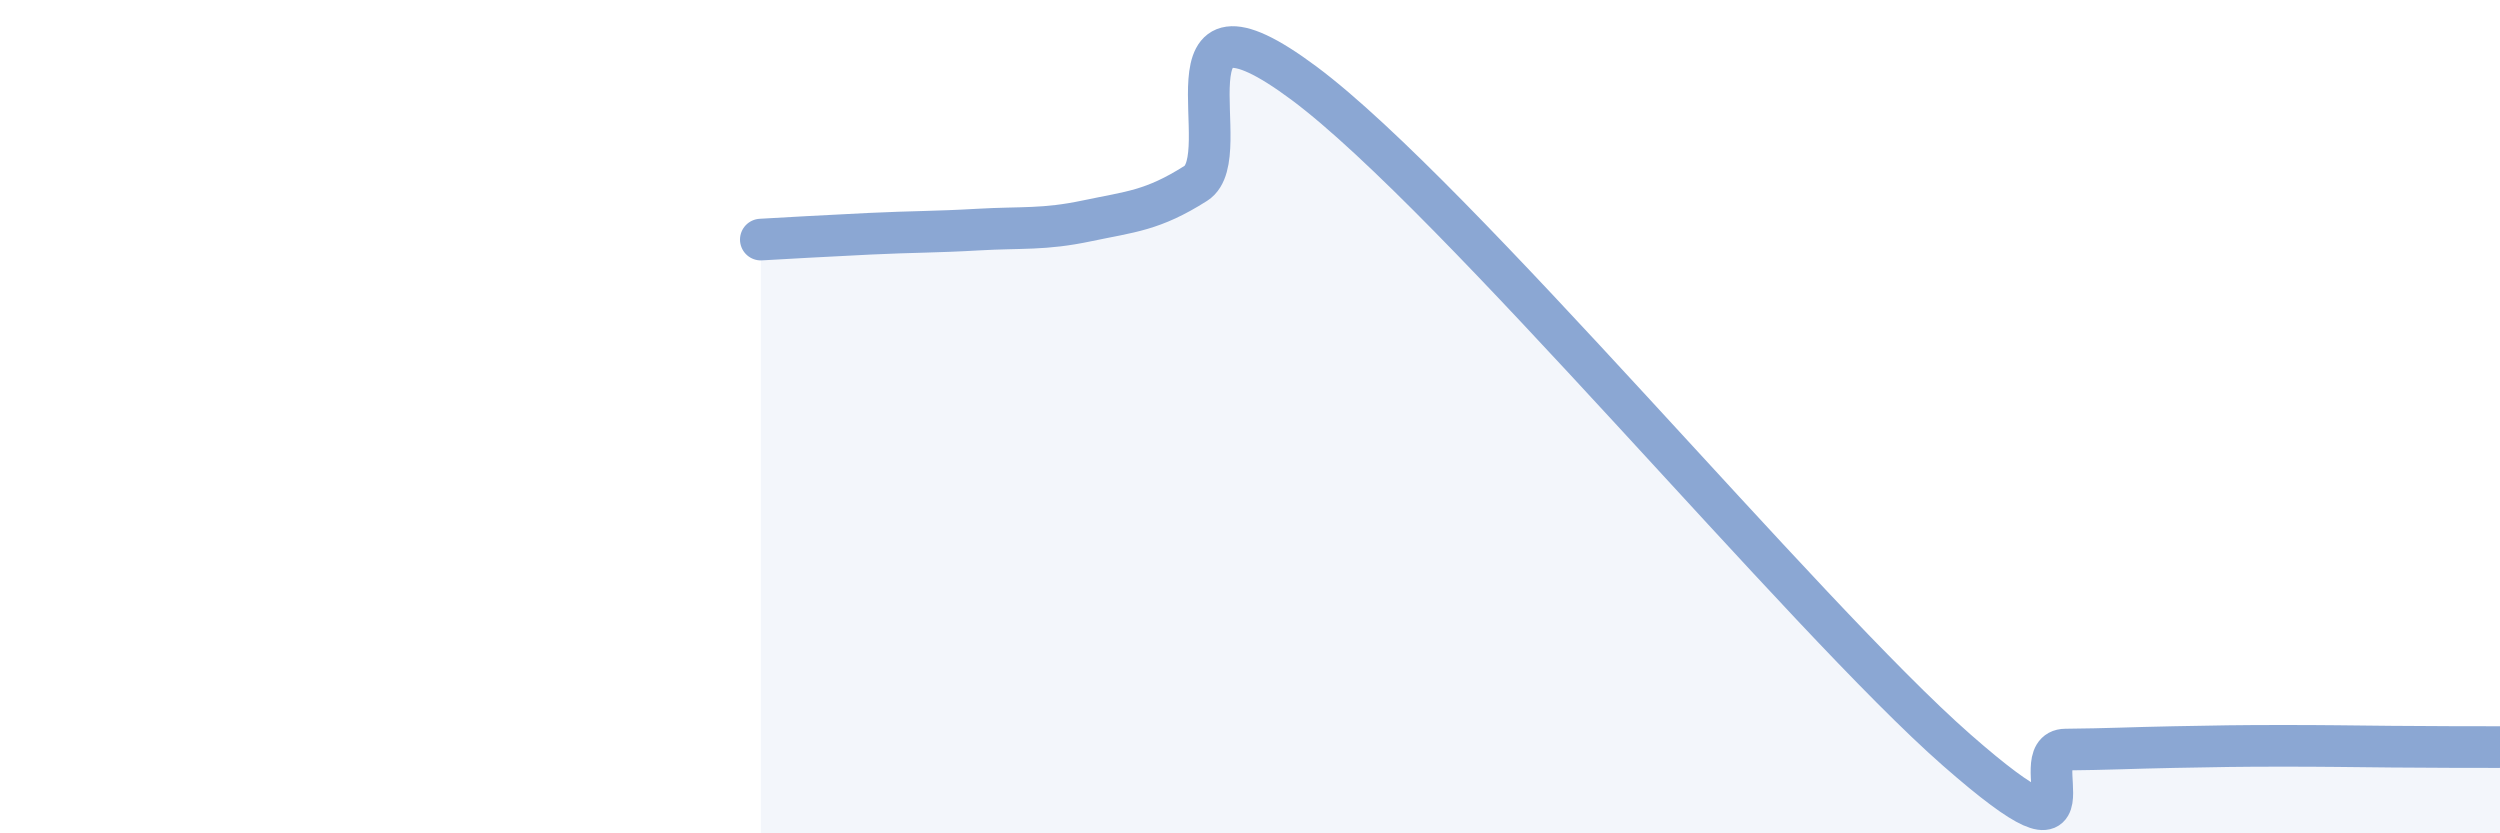
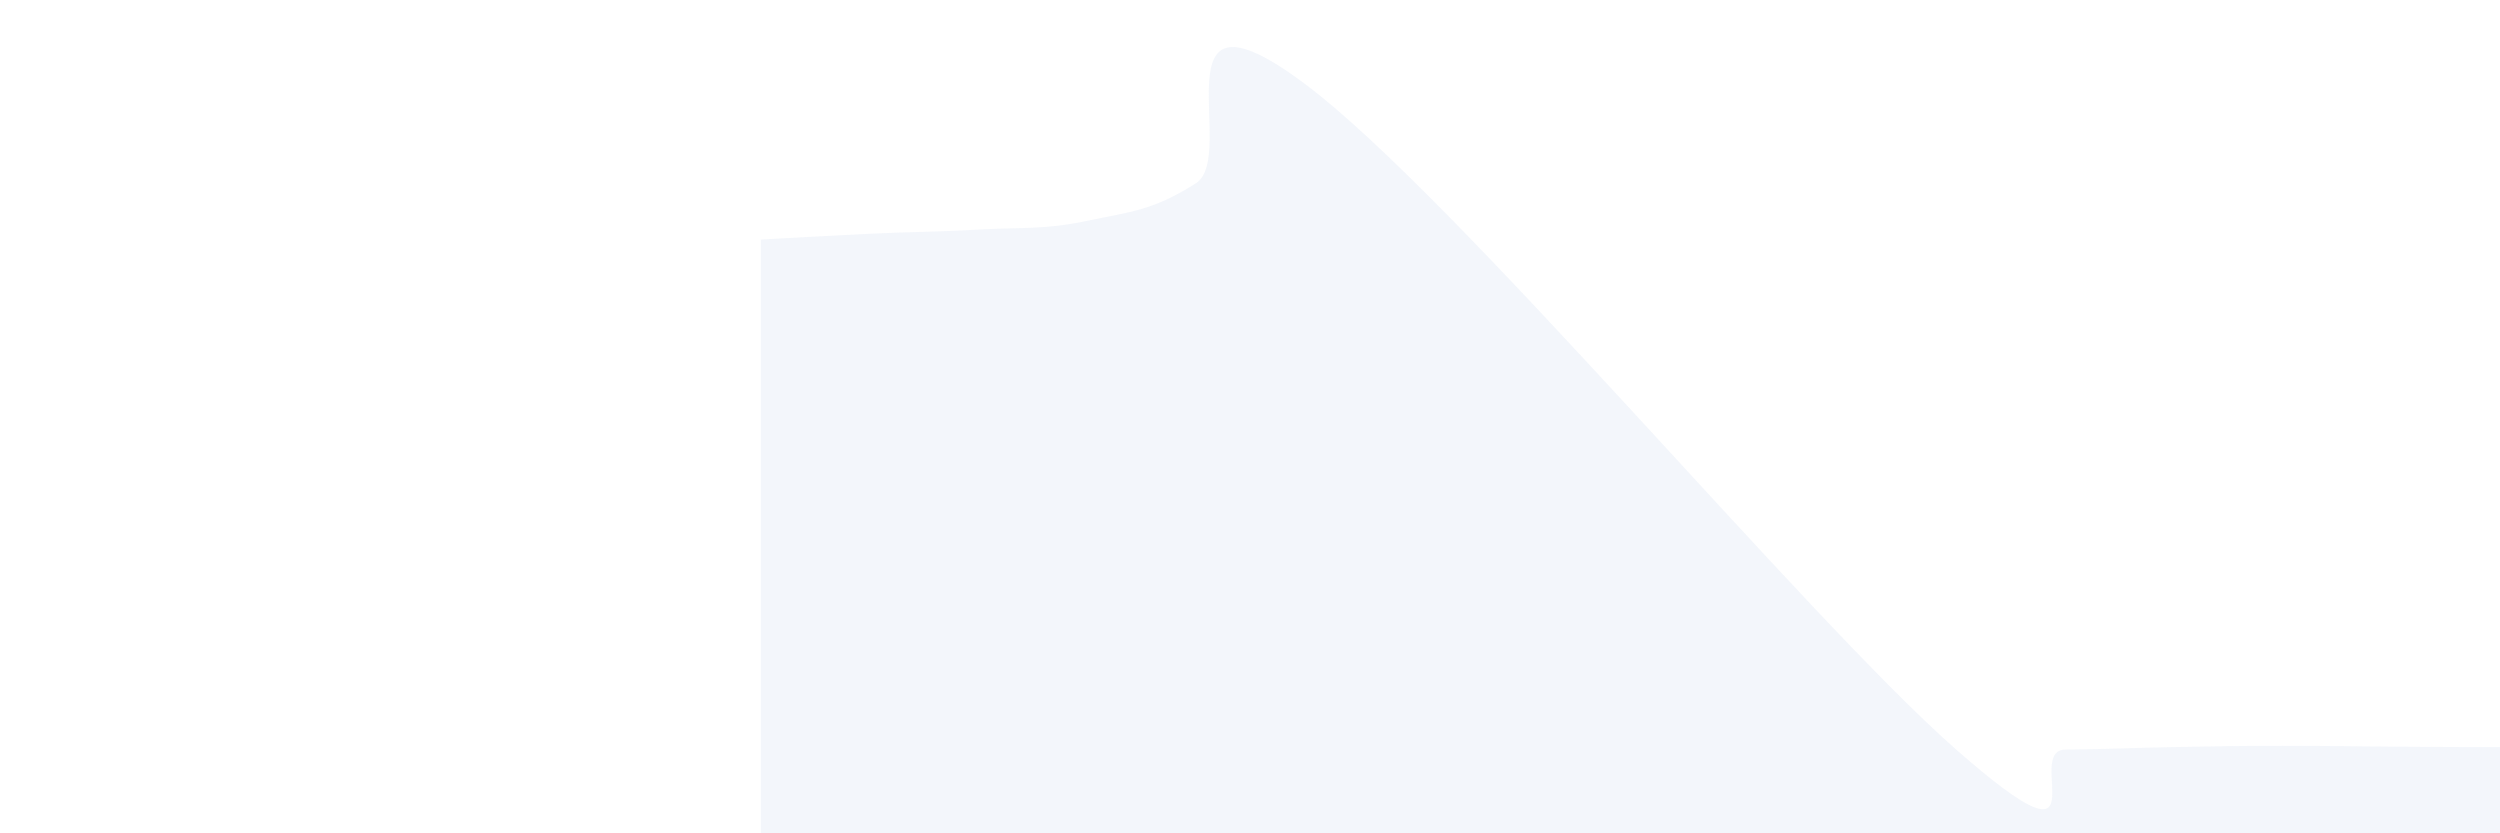
<svg xmlns="http://www.w3.org/2000/svg" width="60" height="20" viewBox="0 0 60 20">
  <path d="M 18.26,5.75 C 18.78,5.72 19.83,5.66 20.87,5.61 C 21.91,5.56 22.44,5.57 23.48,5.51 C 24.52,5.45 25.05,5.52 26.09,5.3 C 27.13,5.08 27.66,5.06 28.7,4.4 C 29.74,3.74 27.65,-0.72 31.3,2 C 34.95,4.72 43.31,14.8 46.96,18 C 50.61,21.2 48.53,18 49.57,17.99 C 50.61,17.98 51.13,17.95 52.17,17.93 C 53.21,17.91 53.74,17.9 54.78,17.9 C 55.82,17.9 56.35,17.91 57.39,17.92 C 58.43,17.93 59.48,17.93 60,17.93L60 20L18.26 20Z" fill="#8ba7d3" opacity="0.1" stroke-linecap="round" stroke-linejoin="round" />
-   <path d="M 18.26,5.75 C 18.78,5.72 19.83,5.66 20.87,5.61 C 21.91,5.56 22.44,5.57 23.48,5.51 C 24.52,5.45 25.05,5.52 26.09,5.3 C 27.13,5.08 27.66,5.06 28.7,4.4 C 29.74,3.74 27.65,-0.72 31.3,2 C 34.95,4.72 43.31,14.8 46.96,18 C 50.61,21.2 48.53,18 49.57,17.99 C 50.61,17.98 51.13,17.95 52.17,17.93 C 53.21,17.91 53.74,17.9 54.78,17.9 C 55.82,17.9 56.35,17.91 57.39,17.92 C 58.43,17.93 59.48,17.93 60,17.93" stroke="#8ba7d3" stroke-width="1" fill="none" stroke-linecap="round" stroke-linejoin="round" />
</svg>